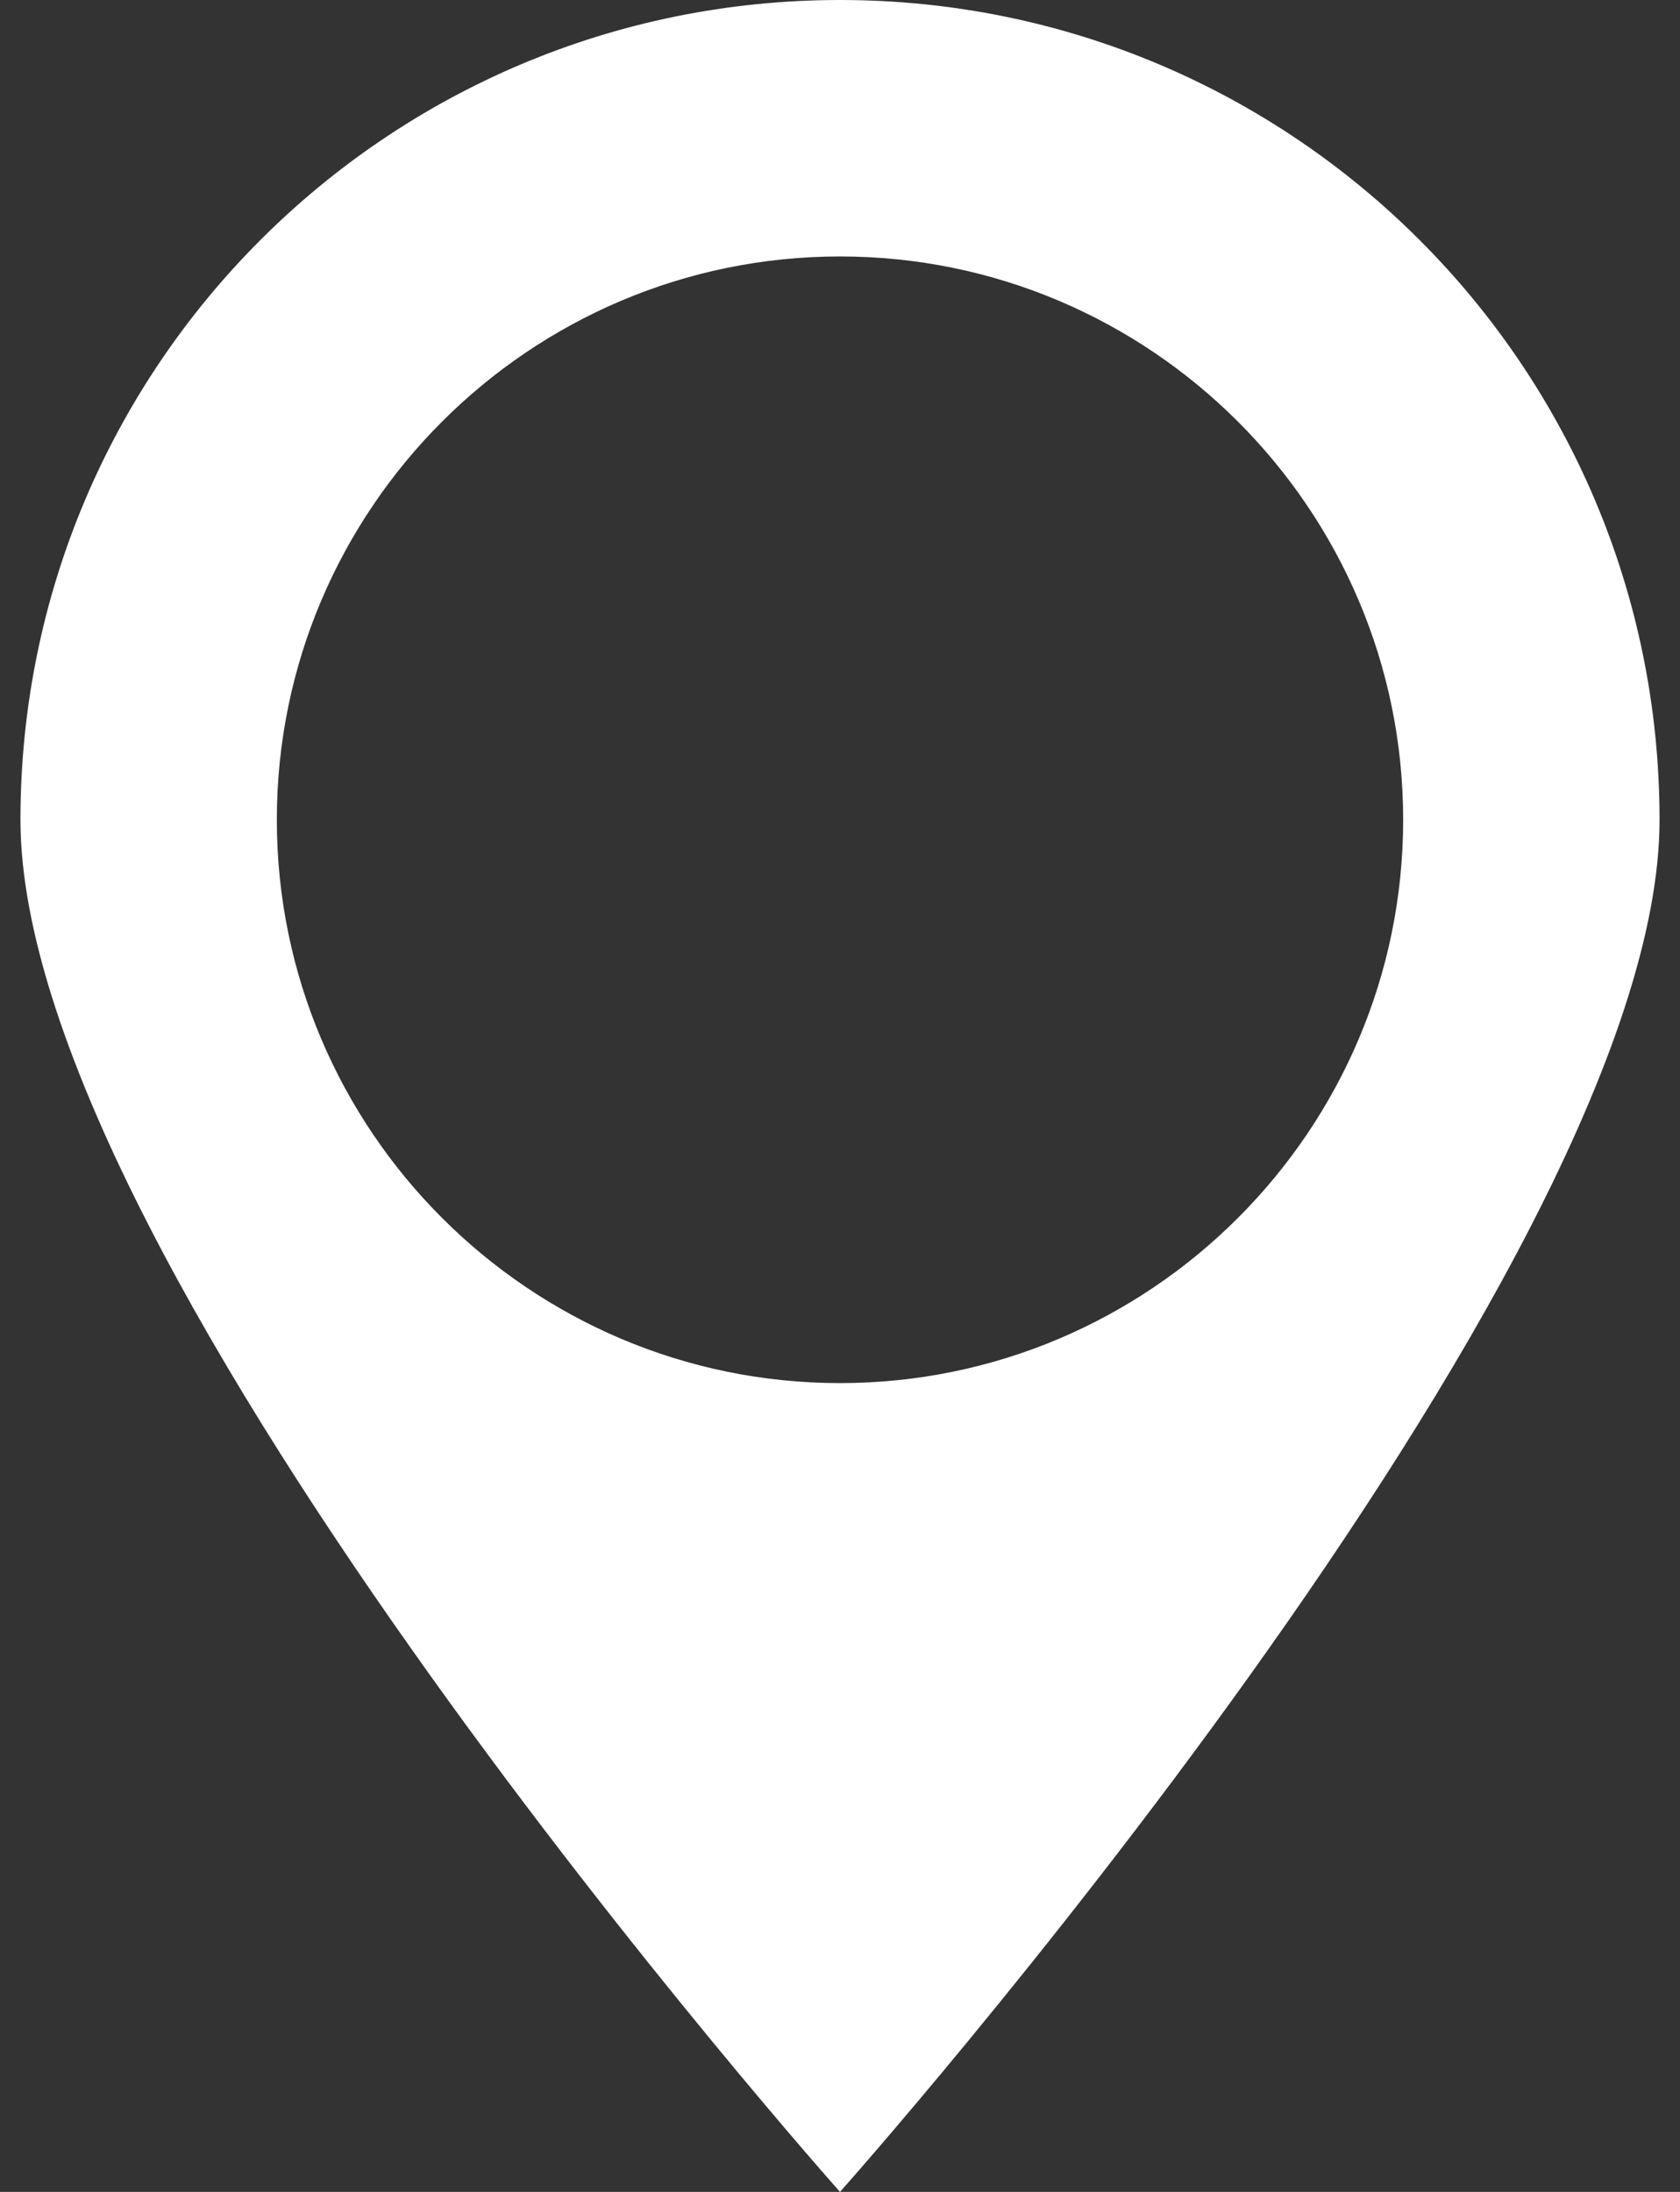
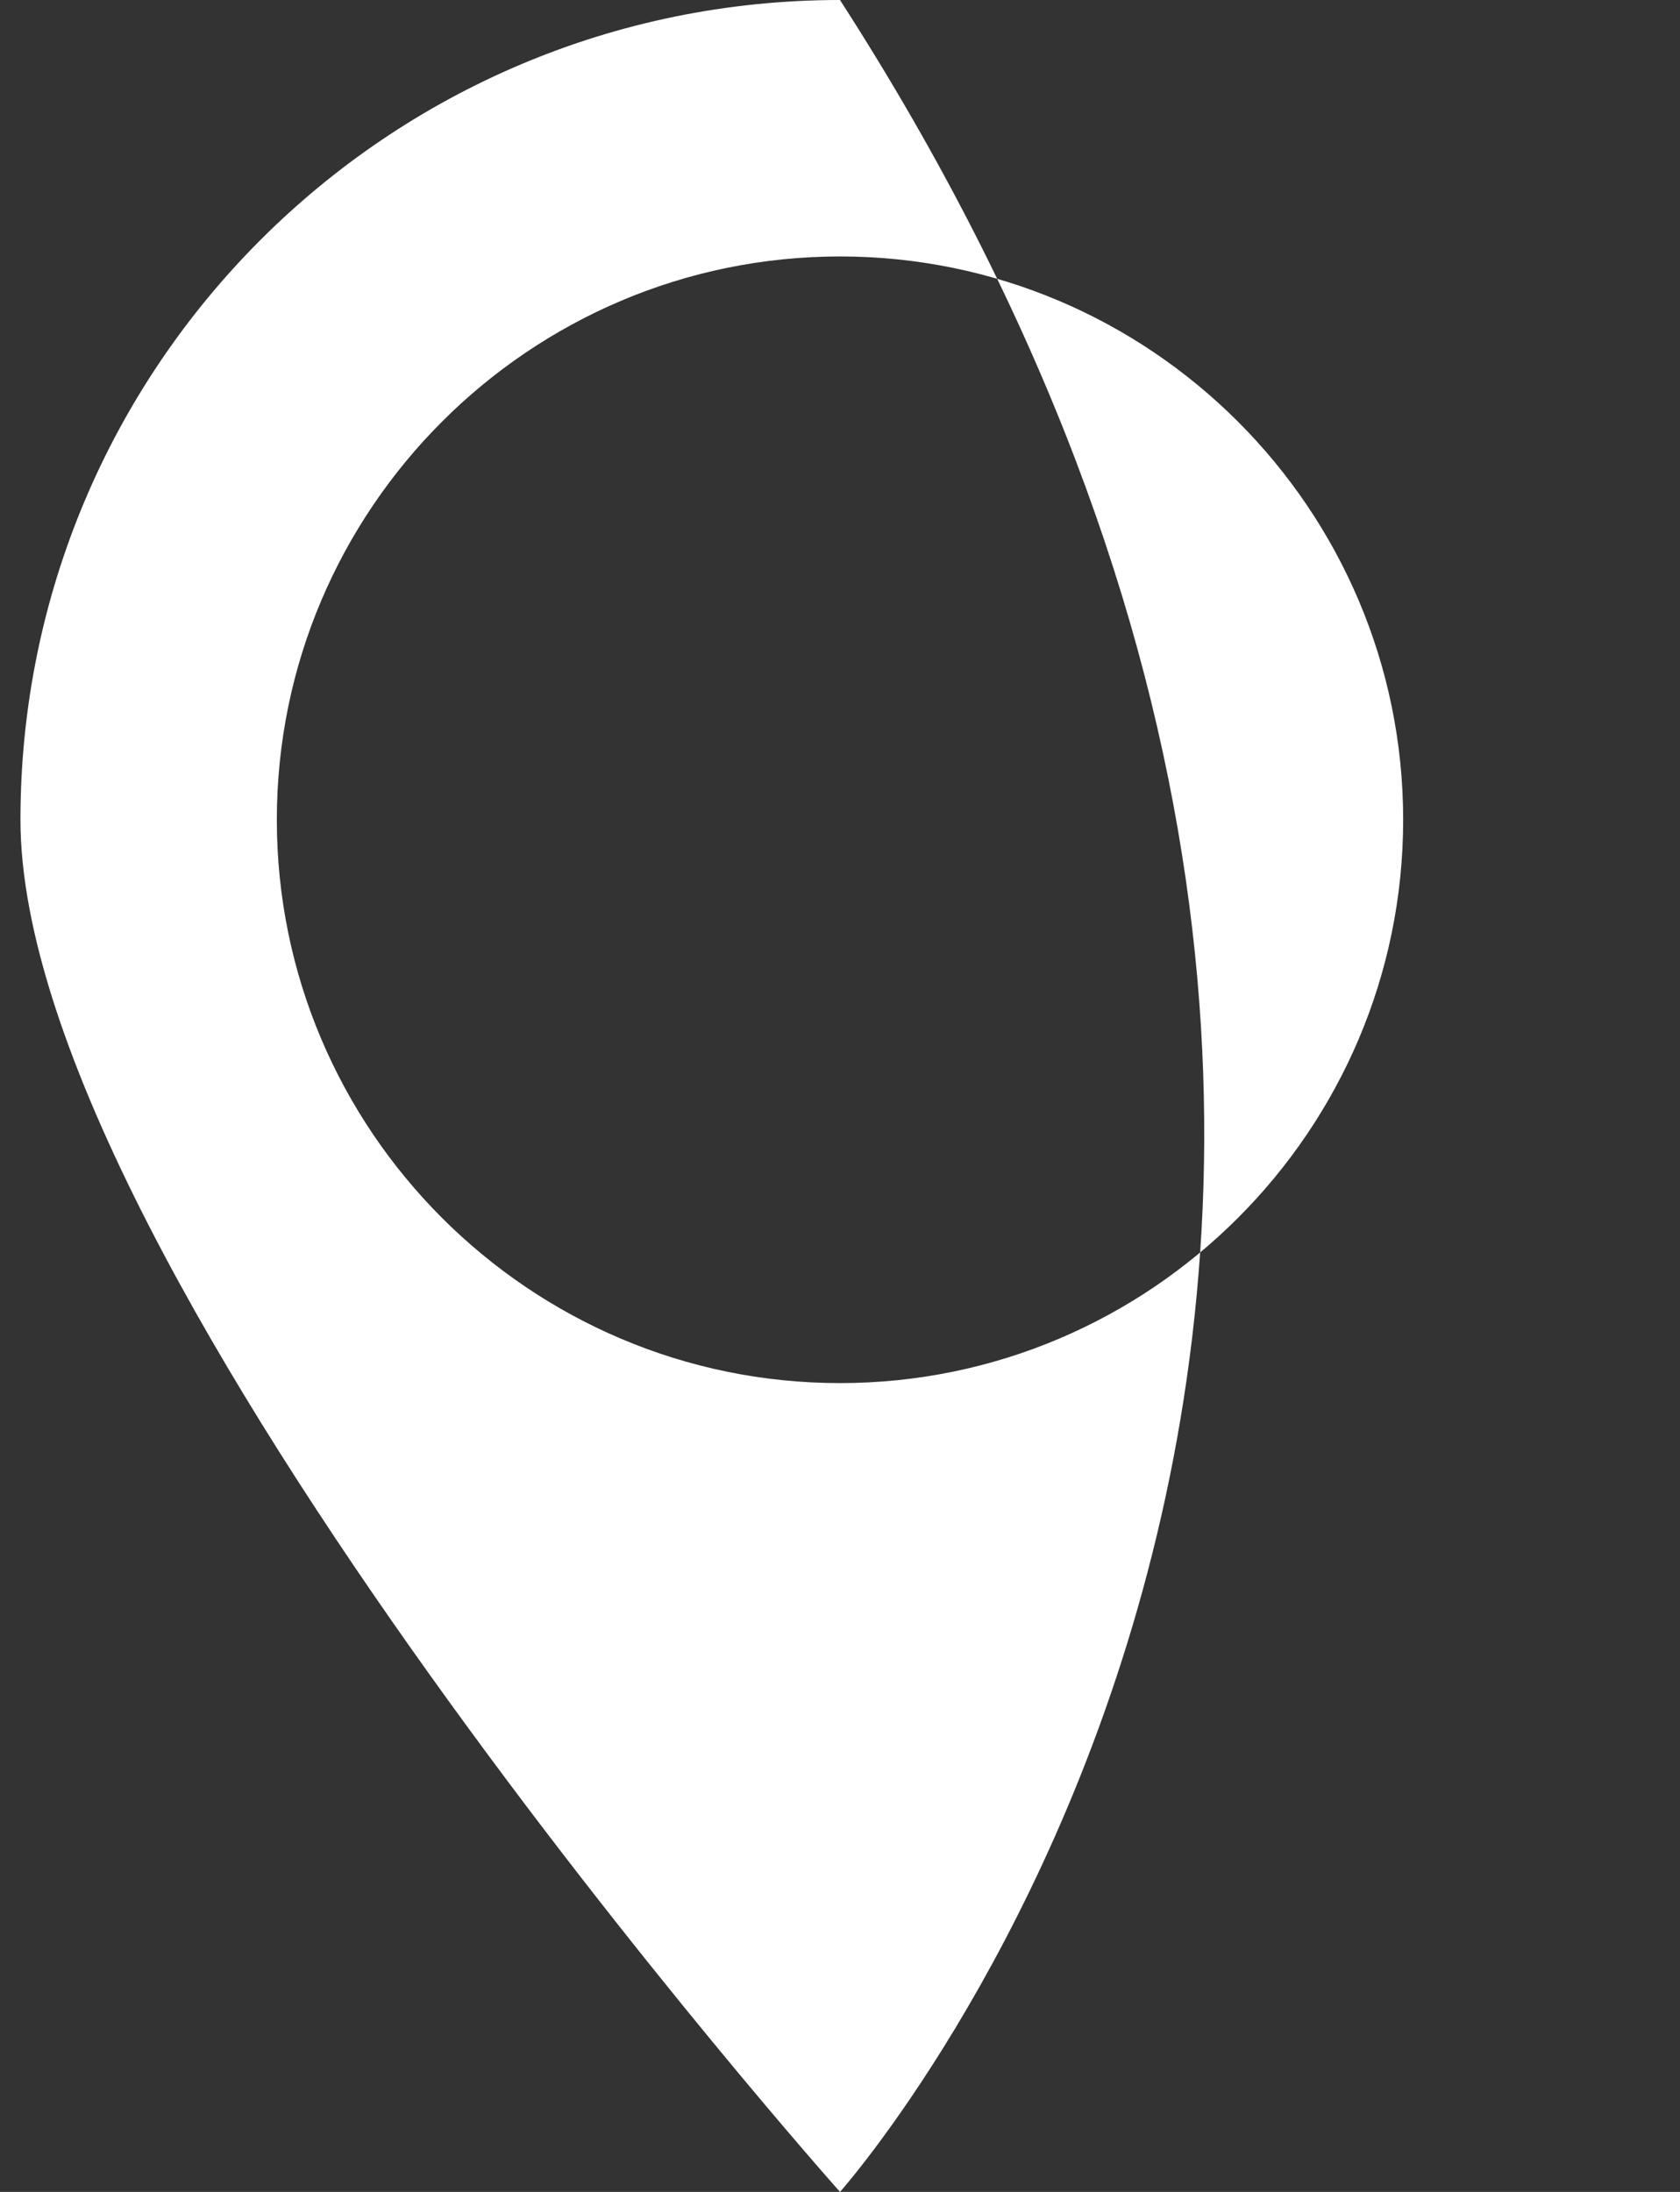
<svg xmlns="http://www.w3.org/2000/svg" xml:space="preserve" style="enable-background:new 0 0 23 30" viewBox="0 0 23 30">
  <rect x="0" y="0" width="23" height="30" fill="#333333" stroke="none" />
-   <path d="M.28 11.22C.28 5.02 5.3 0 11.5 0c6.2 0 11.22 5.02 11.22 11.22C22.72 17.41 11.5 30 11.5 30S.28 17.41.28 11.22zM11.5 3.51c-4.25 0-7.71 3.46-7.71 7.71s3.46 7.71 7.71 7.71 7.71-3.46 7.71-7.71-3.46-7.71-7.71-7.71z" style="fill:#fff" />
+   <path d="M.28 11.22C.28 5.02 5.3 0 11.5 0C22.72 17.41 11.5 30 11.5 30S.28 17.41.28 11.22zM11.5 3.51c-4.25 0-7.71 3.46-7.71 7.71s3.46 7.71 7.71 7.71 7.71-3.46 7.71-7.71-3.46-7.71-7.71-7.71z" style="fill:#fff" />
</svg>